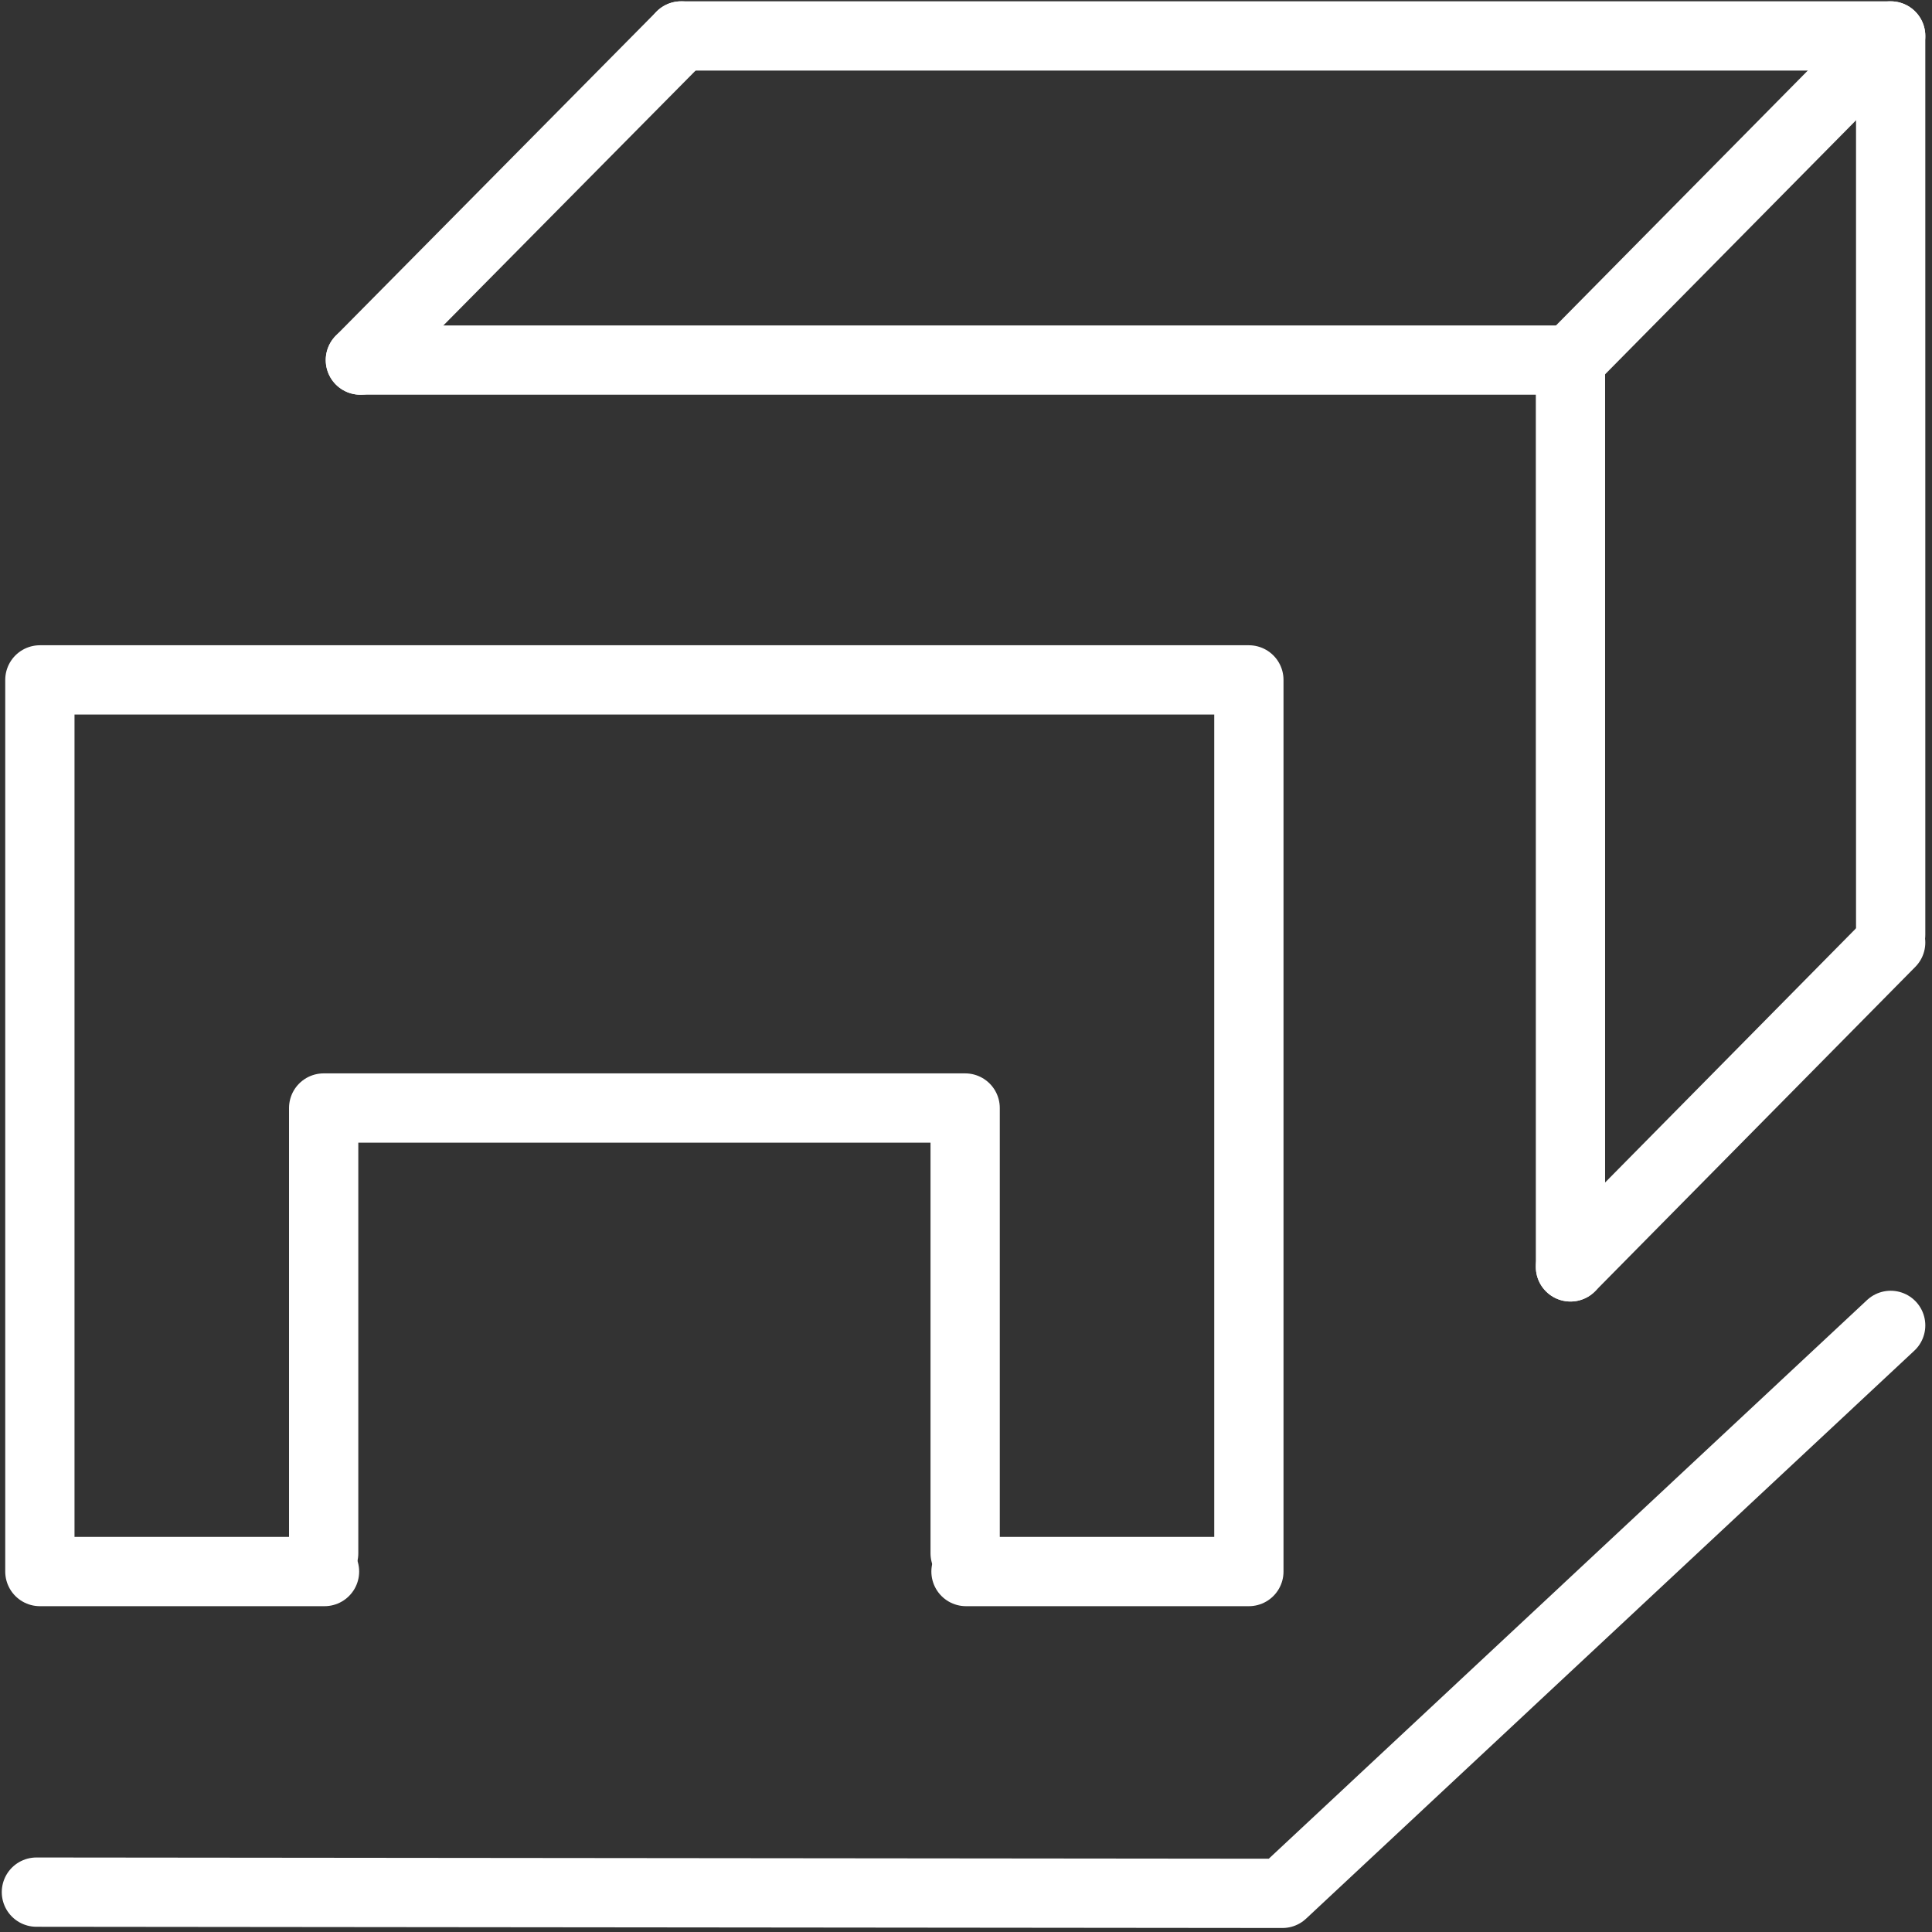
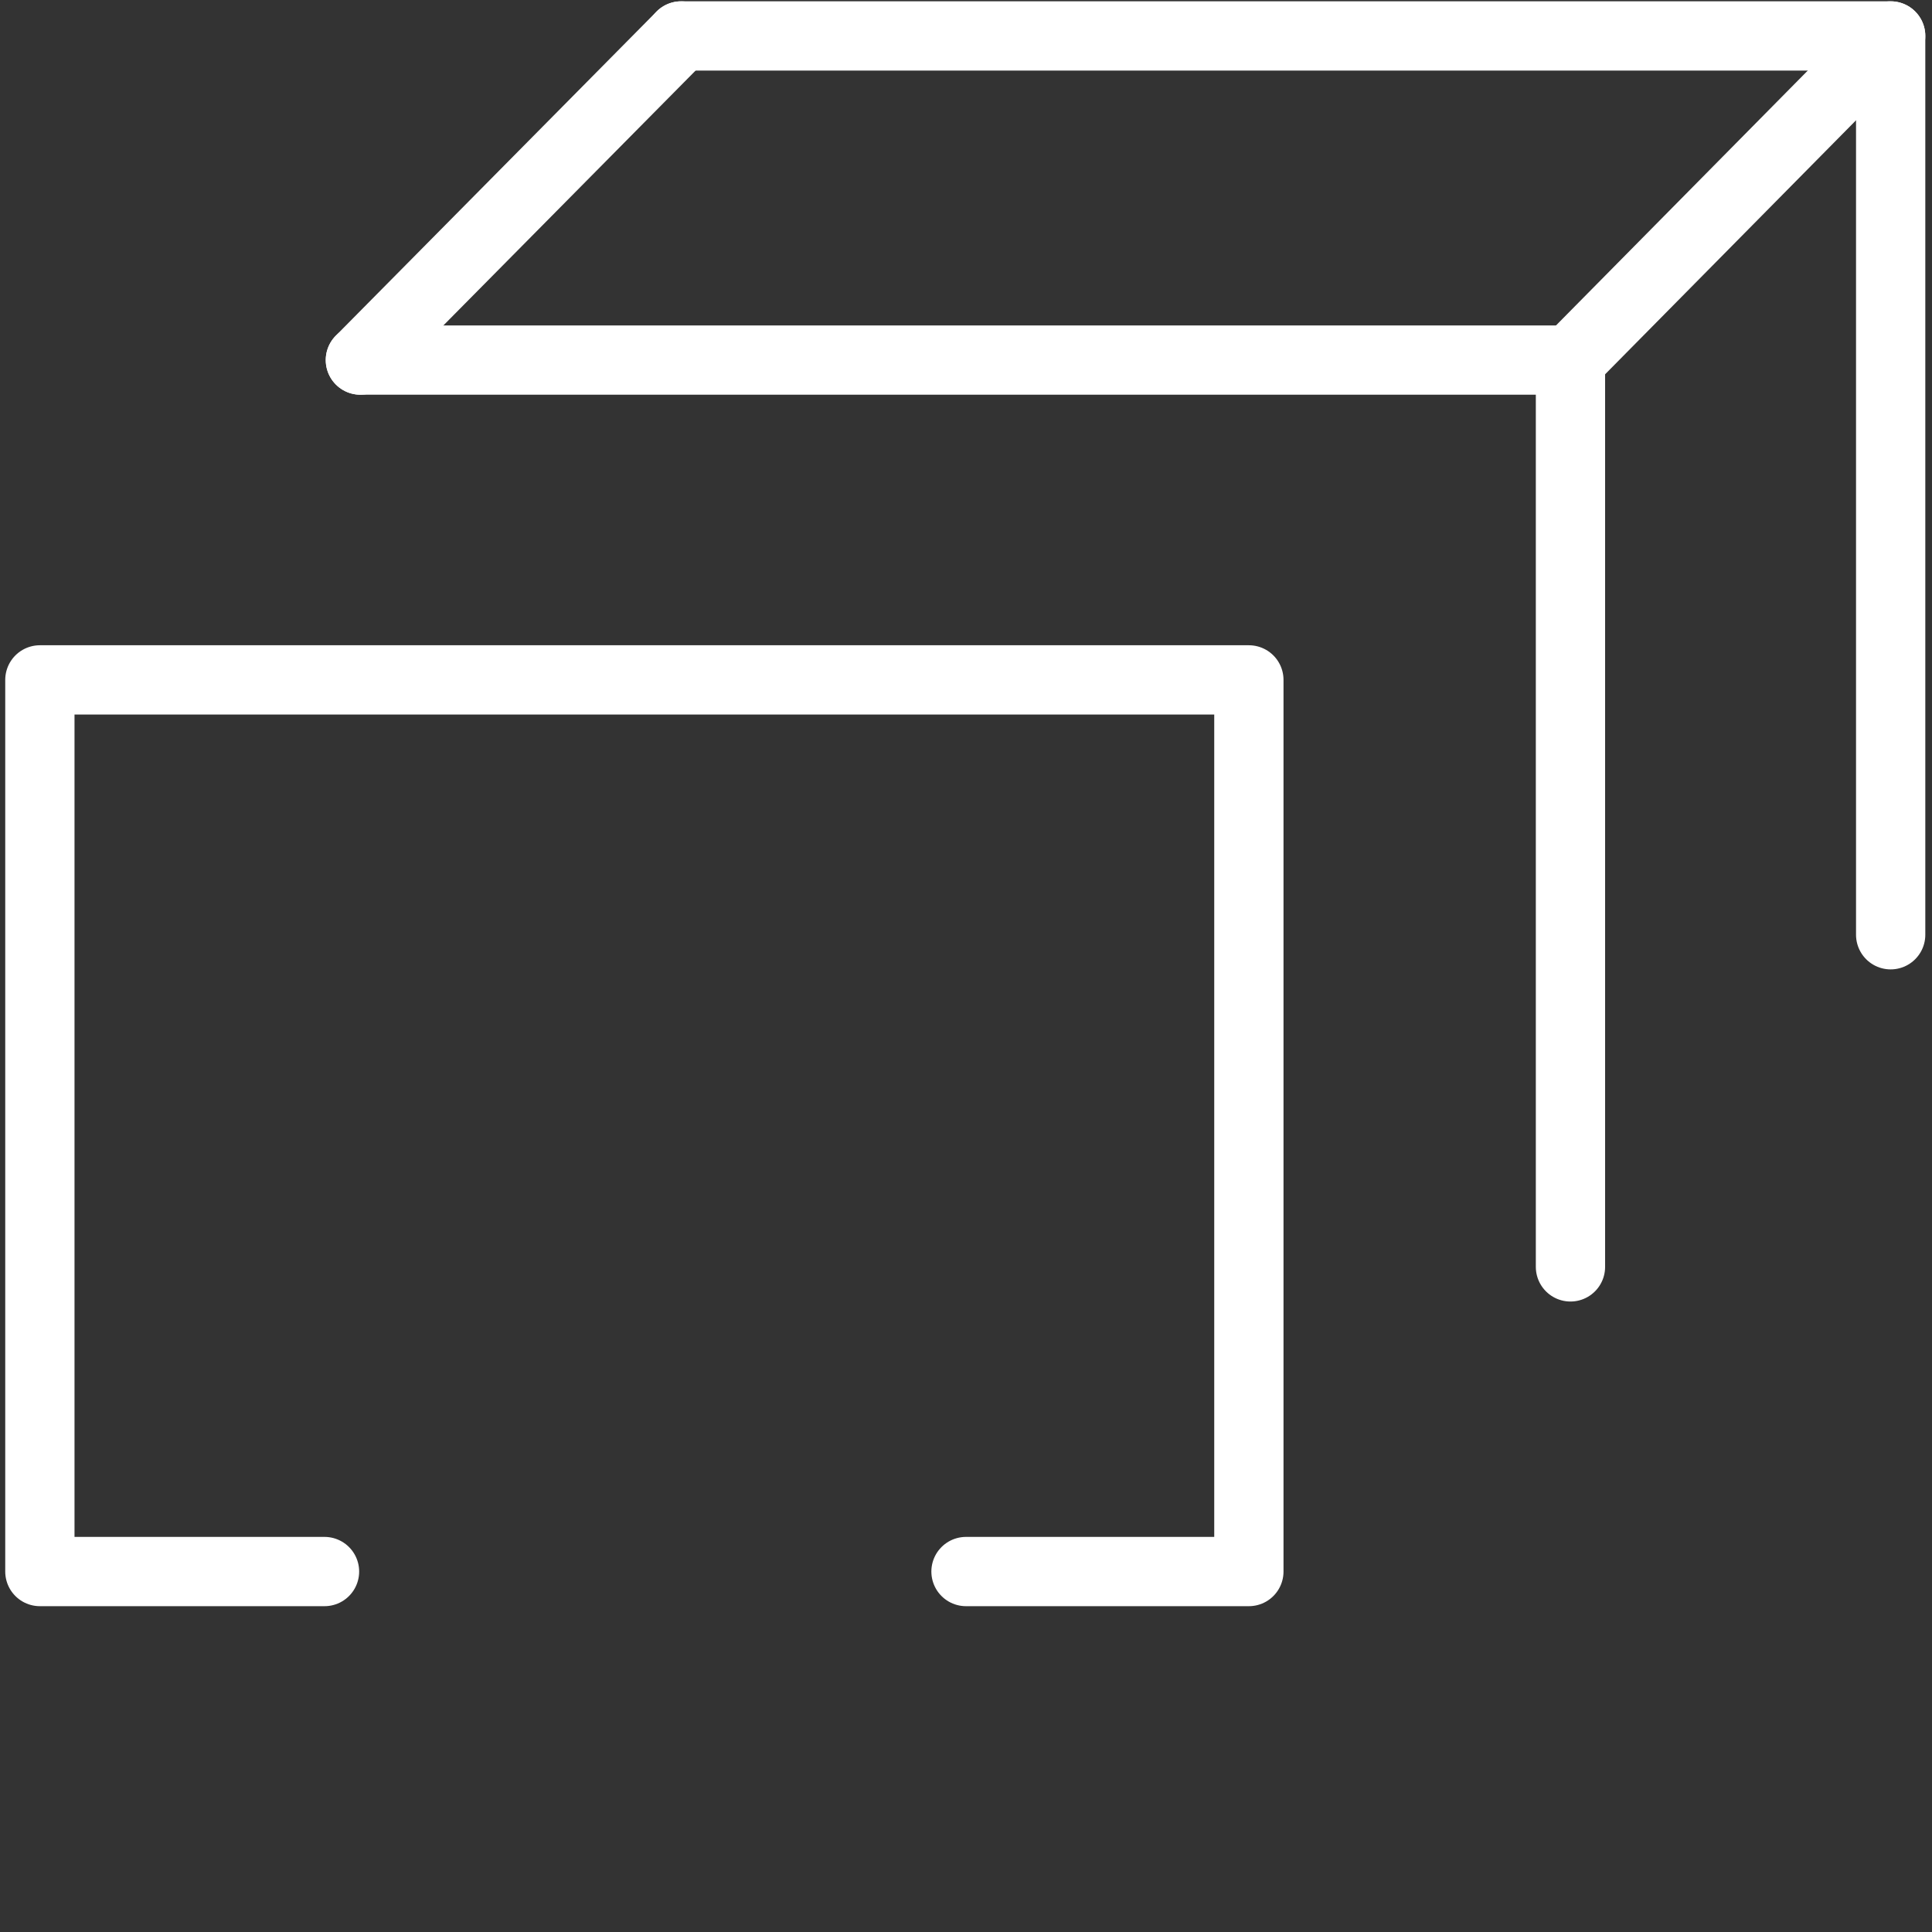
<svg xmlns="http://www.w3.org/2000/svg" id="Capa_1" width="251" height="251" viewBox="0 0 251 251">
  <rect x="0" y="0" width="251" height="251" fill="#333333" stroke="none" />
  <defs>
    <style>.cls-1{fill:none;stroke:#fff;stroke-linecap:round;stroke-linejoin:round;stroke-width:9px;}</style>
  </defs>
  <polyline class="cls-1" points="46.82 46.78 204.03 46.78 204.03 164.59" />
  <polyline class="cls-1" points="42.16 204.17 5.18 204.17 5.18 88.33 162.25 88.33 162.25 204.17 125.5 204.17" />
  <polyline class="cls-1" points="88.49 4.67 245.63 4.67 245.63 121.44" />
  <line class="cls-1" x1="88.49" y1="4.67" x2="46.82" y2="46.78" />
  <line class="cls-1" x1="245.63" y1="4.67" x2="204.03" y2="46.78" />
-   <line class="cls-1" x1="245.63" y1="122.45" x2="204.03" y2="164.59" />
-   <polyline class="cls-1" points="42.05 201.8 42.05 143.95 125.39 143.95 125.39 201.8" />
-   <polyline class="cls-1" points="245.63 172.19 166.61 245.98 4.73 245.82" />
</svg>